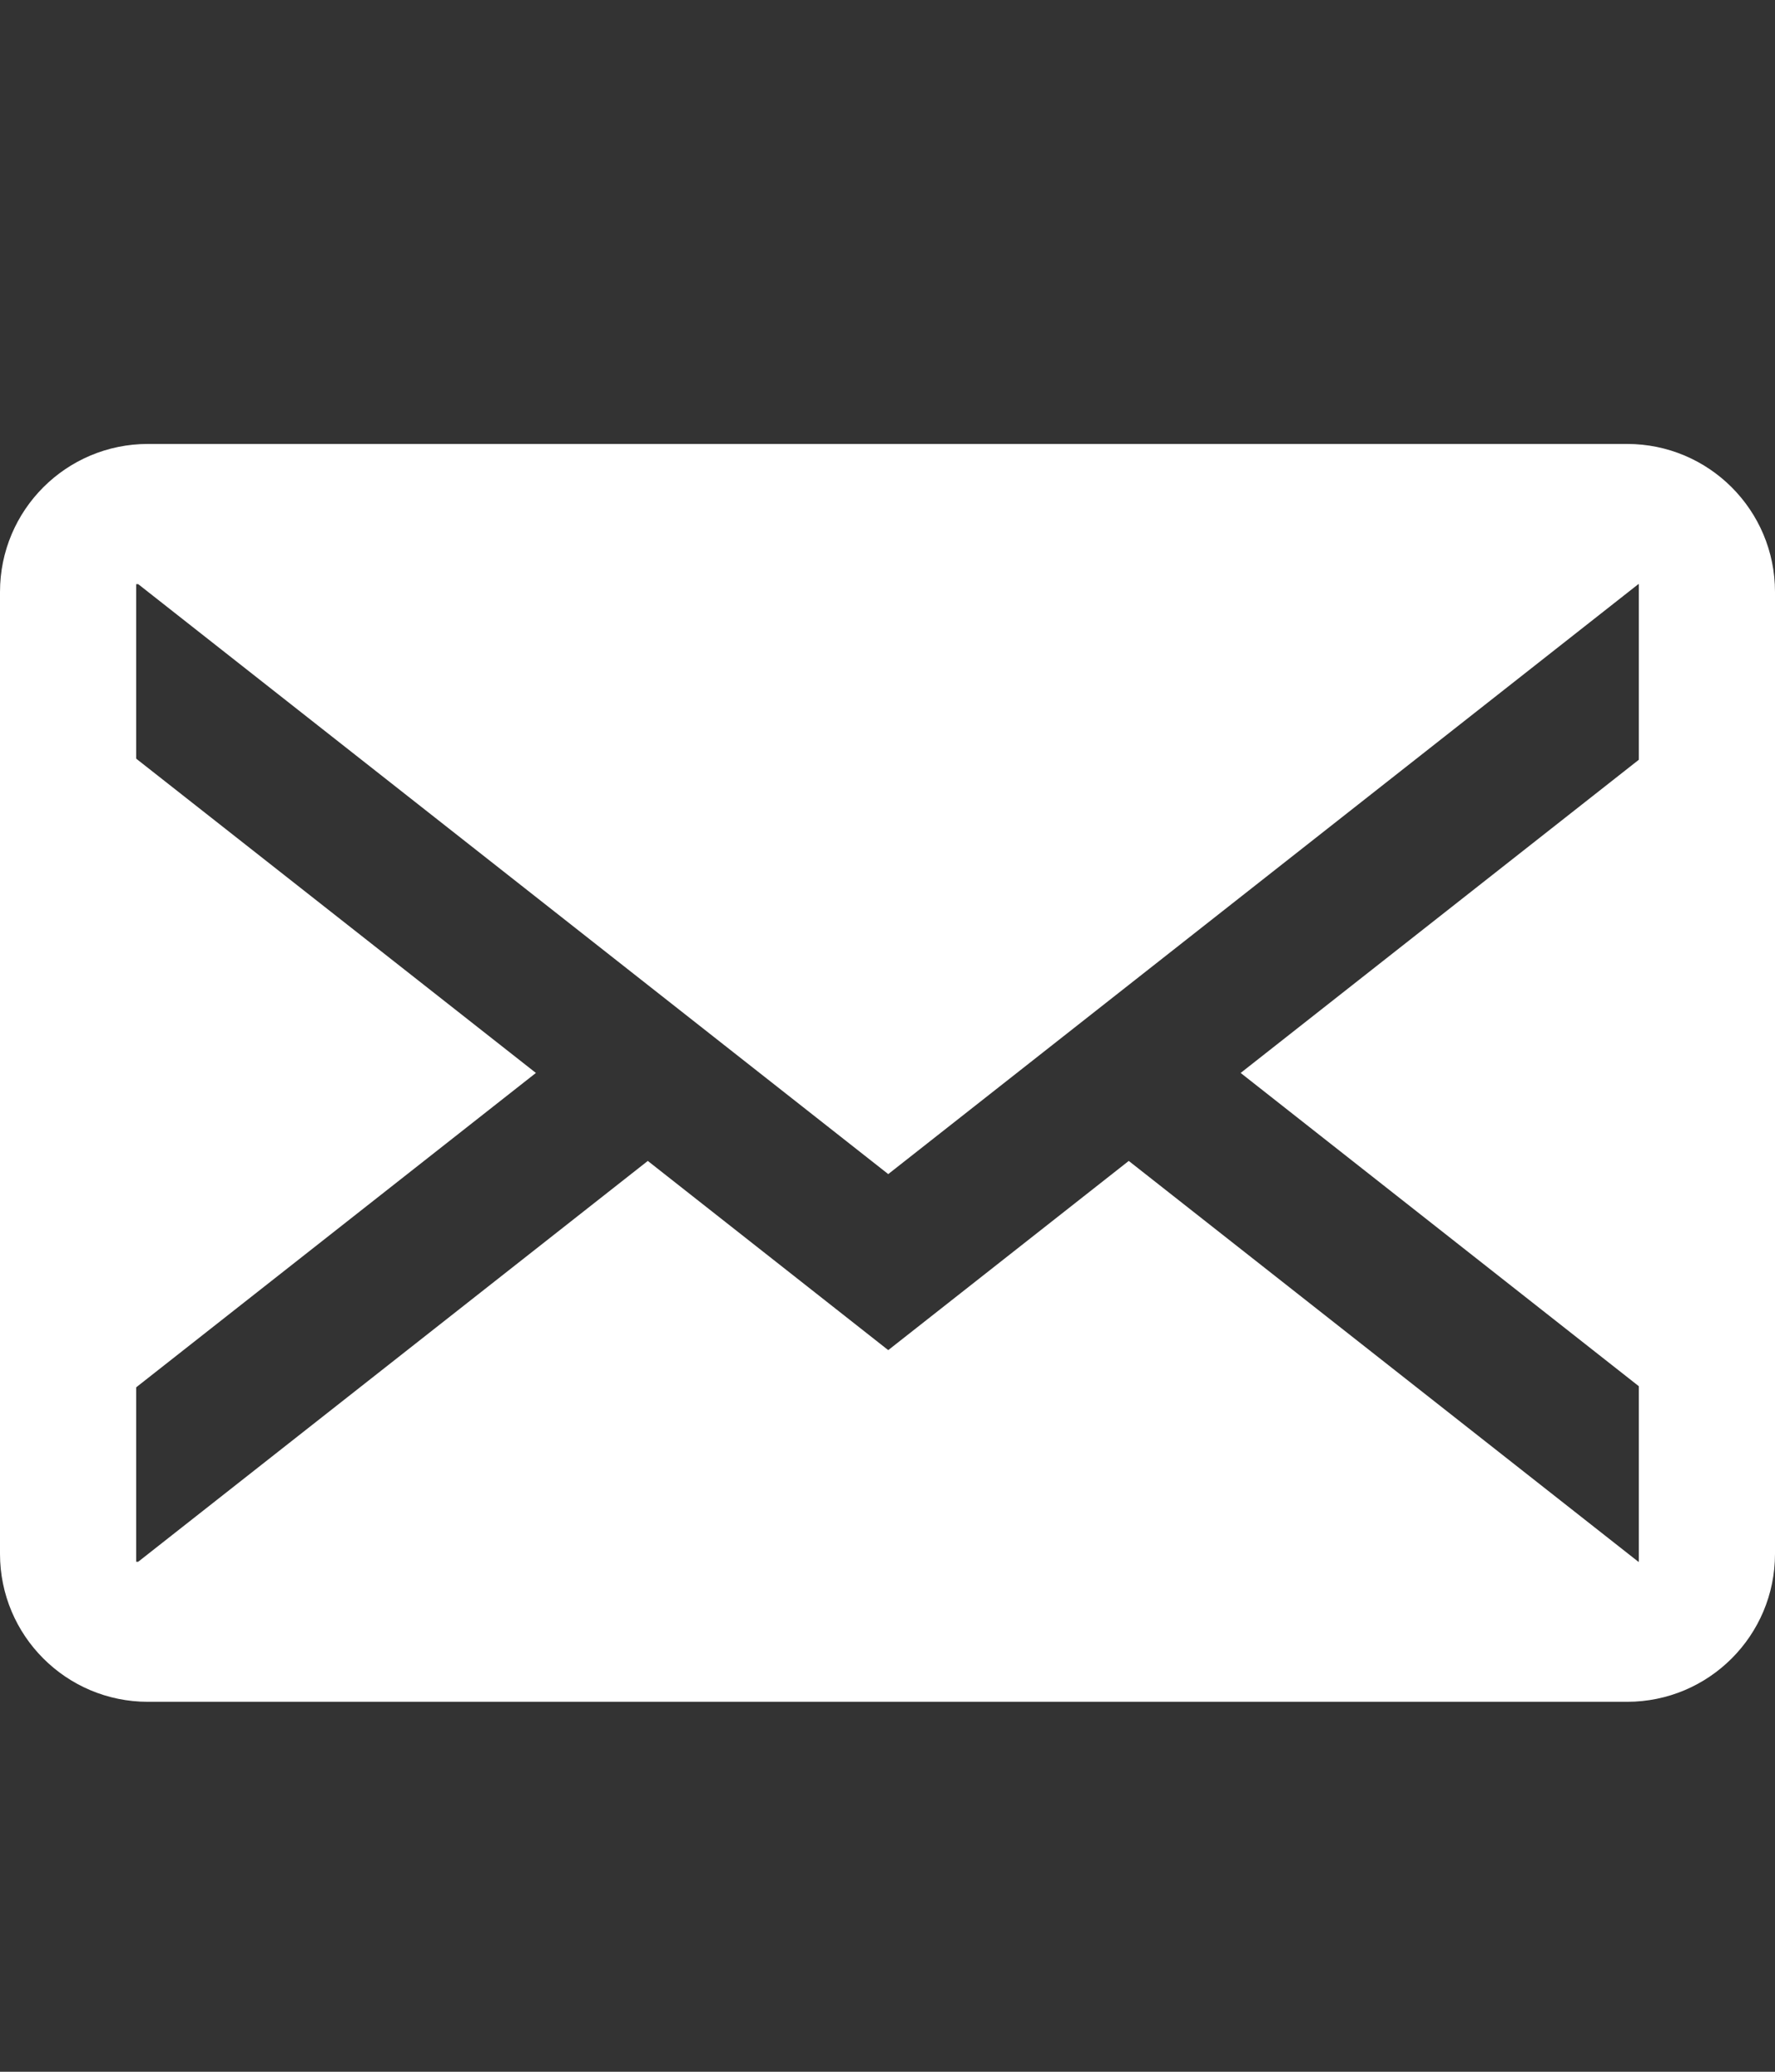
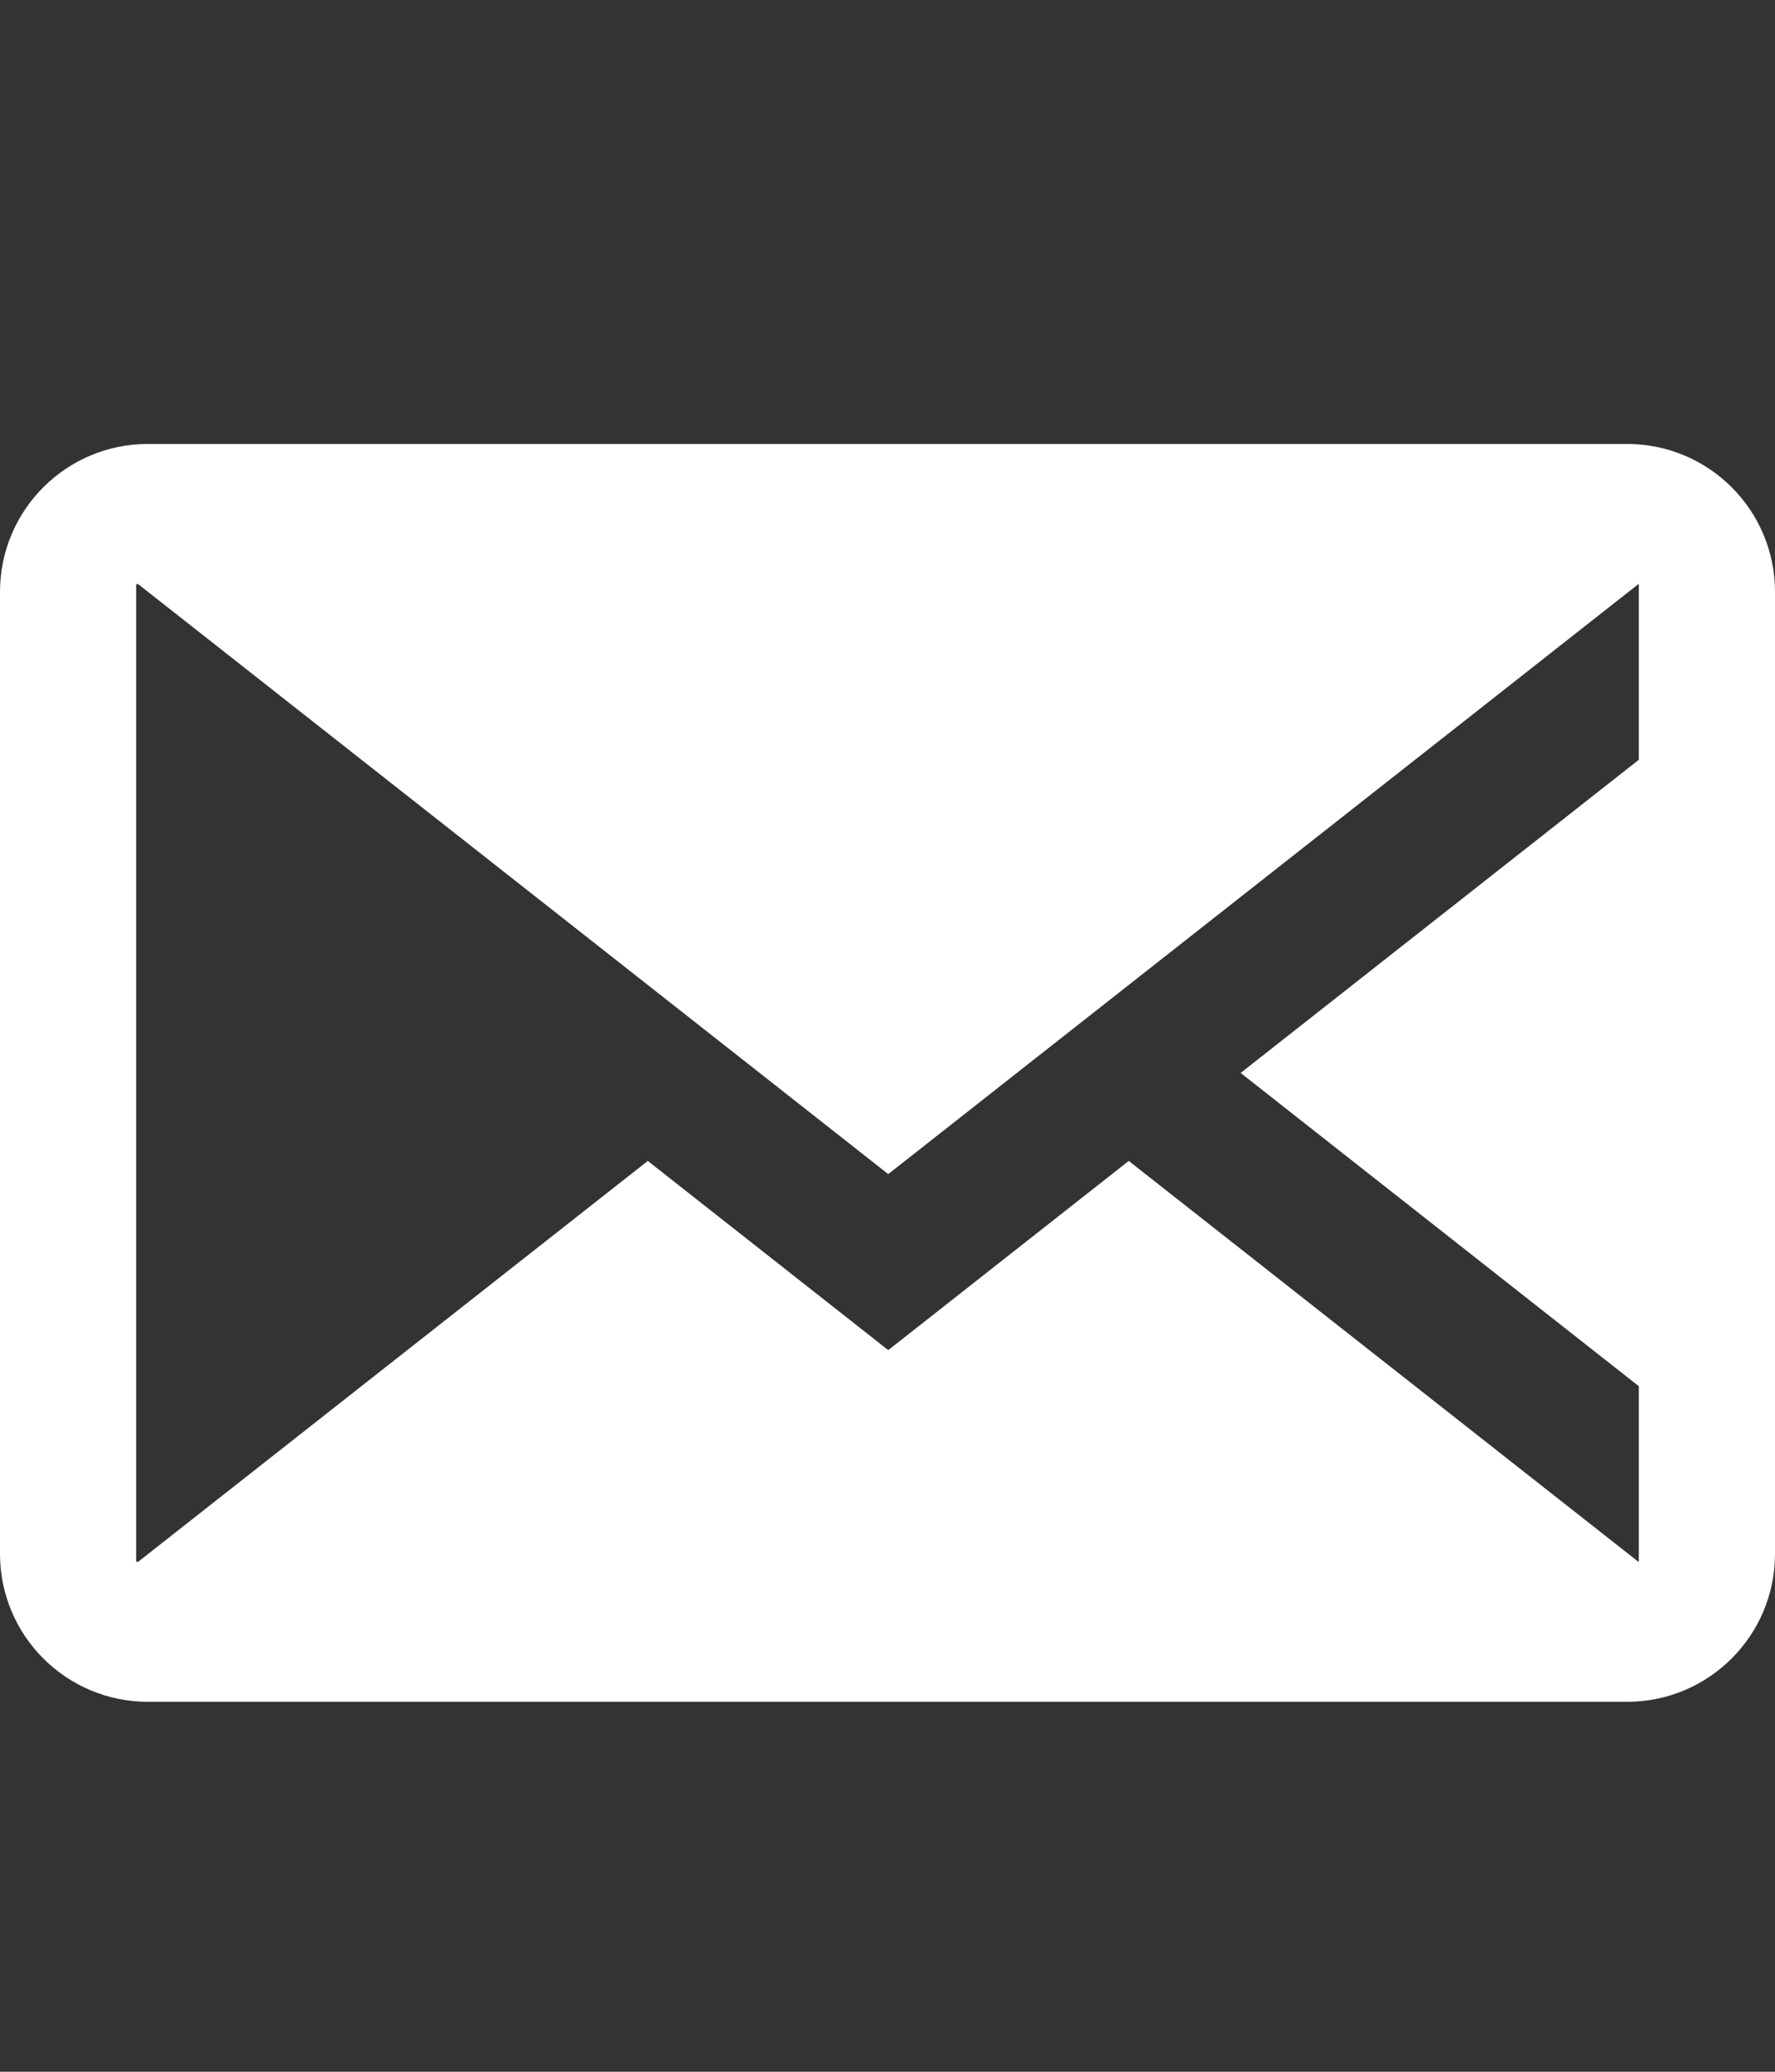
<svg xmlns="http://www.w3.org/2000/svg" width="24" height="28" viewBox="0 0 24 28" fill="none">
  <rect x="0" y="0" width="24" height="28" fill="#333333" stroke="none" />
-   <path d="M2 6C0.895 6 0 6.895 0 8V21C0 22.105 0.895 23 2 23H22C23.105 23 24 22.105 24 21V8C24 6.895 23.105 6 22 6H2ZM22.159 10.268L16.775 14.501L22.159 18.735V21.107H22.152L15.262 15.69L12.01 18.247L8.759 15.69L1.869 21.107H1.841V18.75L7.246 14.501L1.841 10.253V7.895H1.869L12.01 15.868L22.152 7.895H22.159L22.159 10.268Z" fill="white" />
+   <path d="M2 6C0.895 6 0 6.895 0 8V21C0 22.105 0.895 23 2 23H22C23.105 23 24 22.105 24 21V8C24 6.895 23.105 6 22 6H2ZM22.159 10.268L16.775 14.501L22.159 18.735V21.107H22.152L15.262 15.69L12.01 18.247L8.759 15.69L1.869 21.107H1.841V18.75L1.841 10.253V7.895H1.869L12.01 15.868L22.152 7.895H22.159L22.159 10.268Z" fill="white" />
</svg>